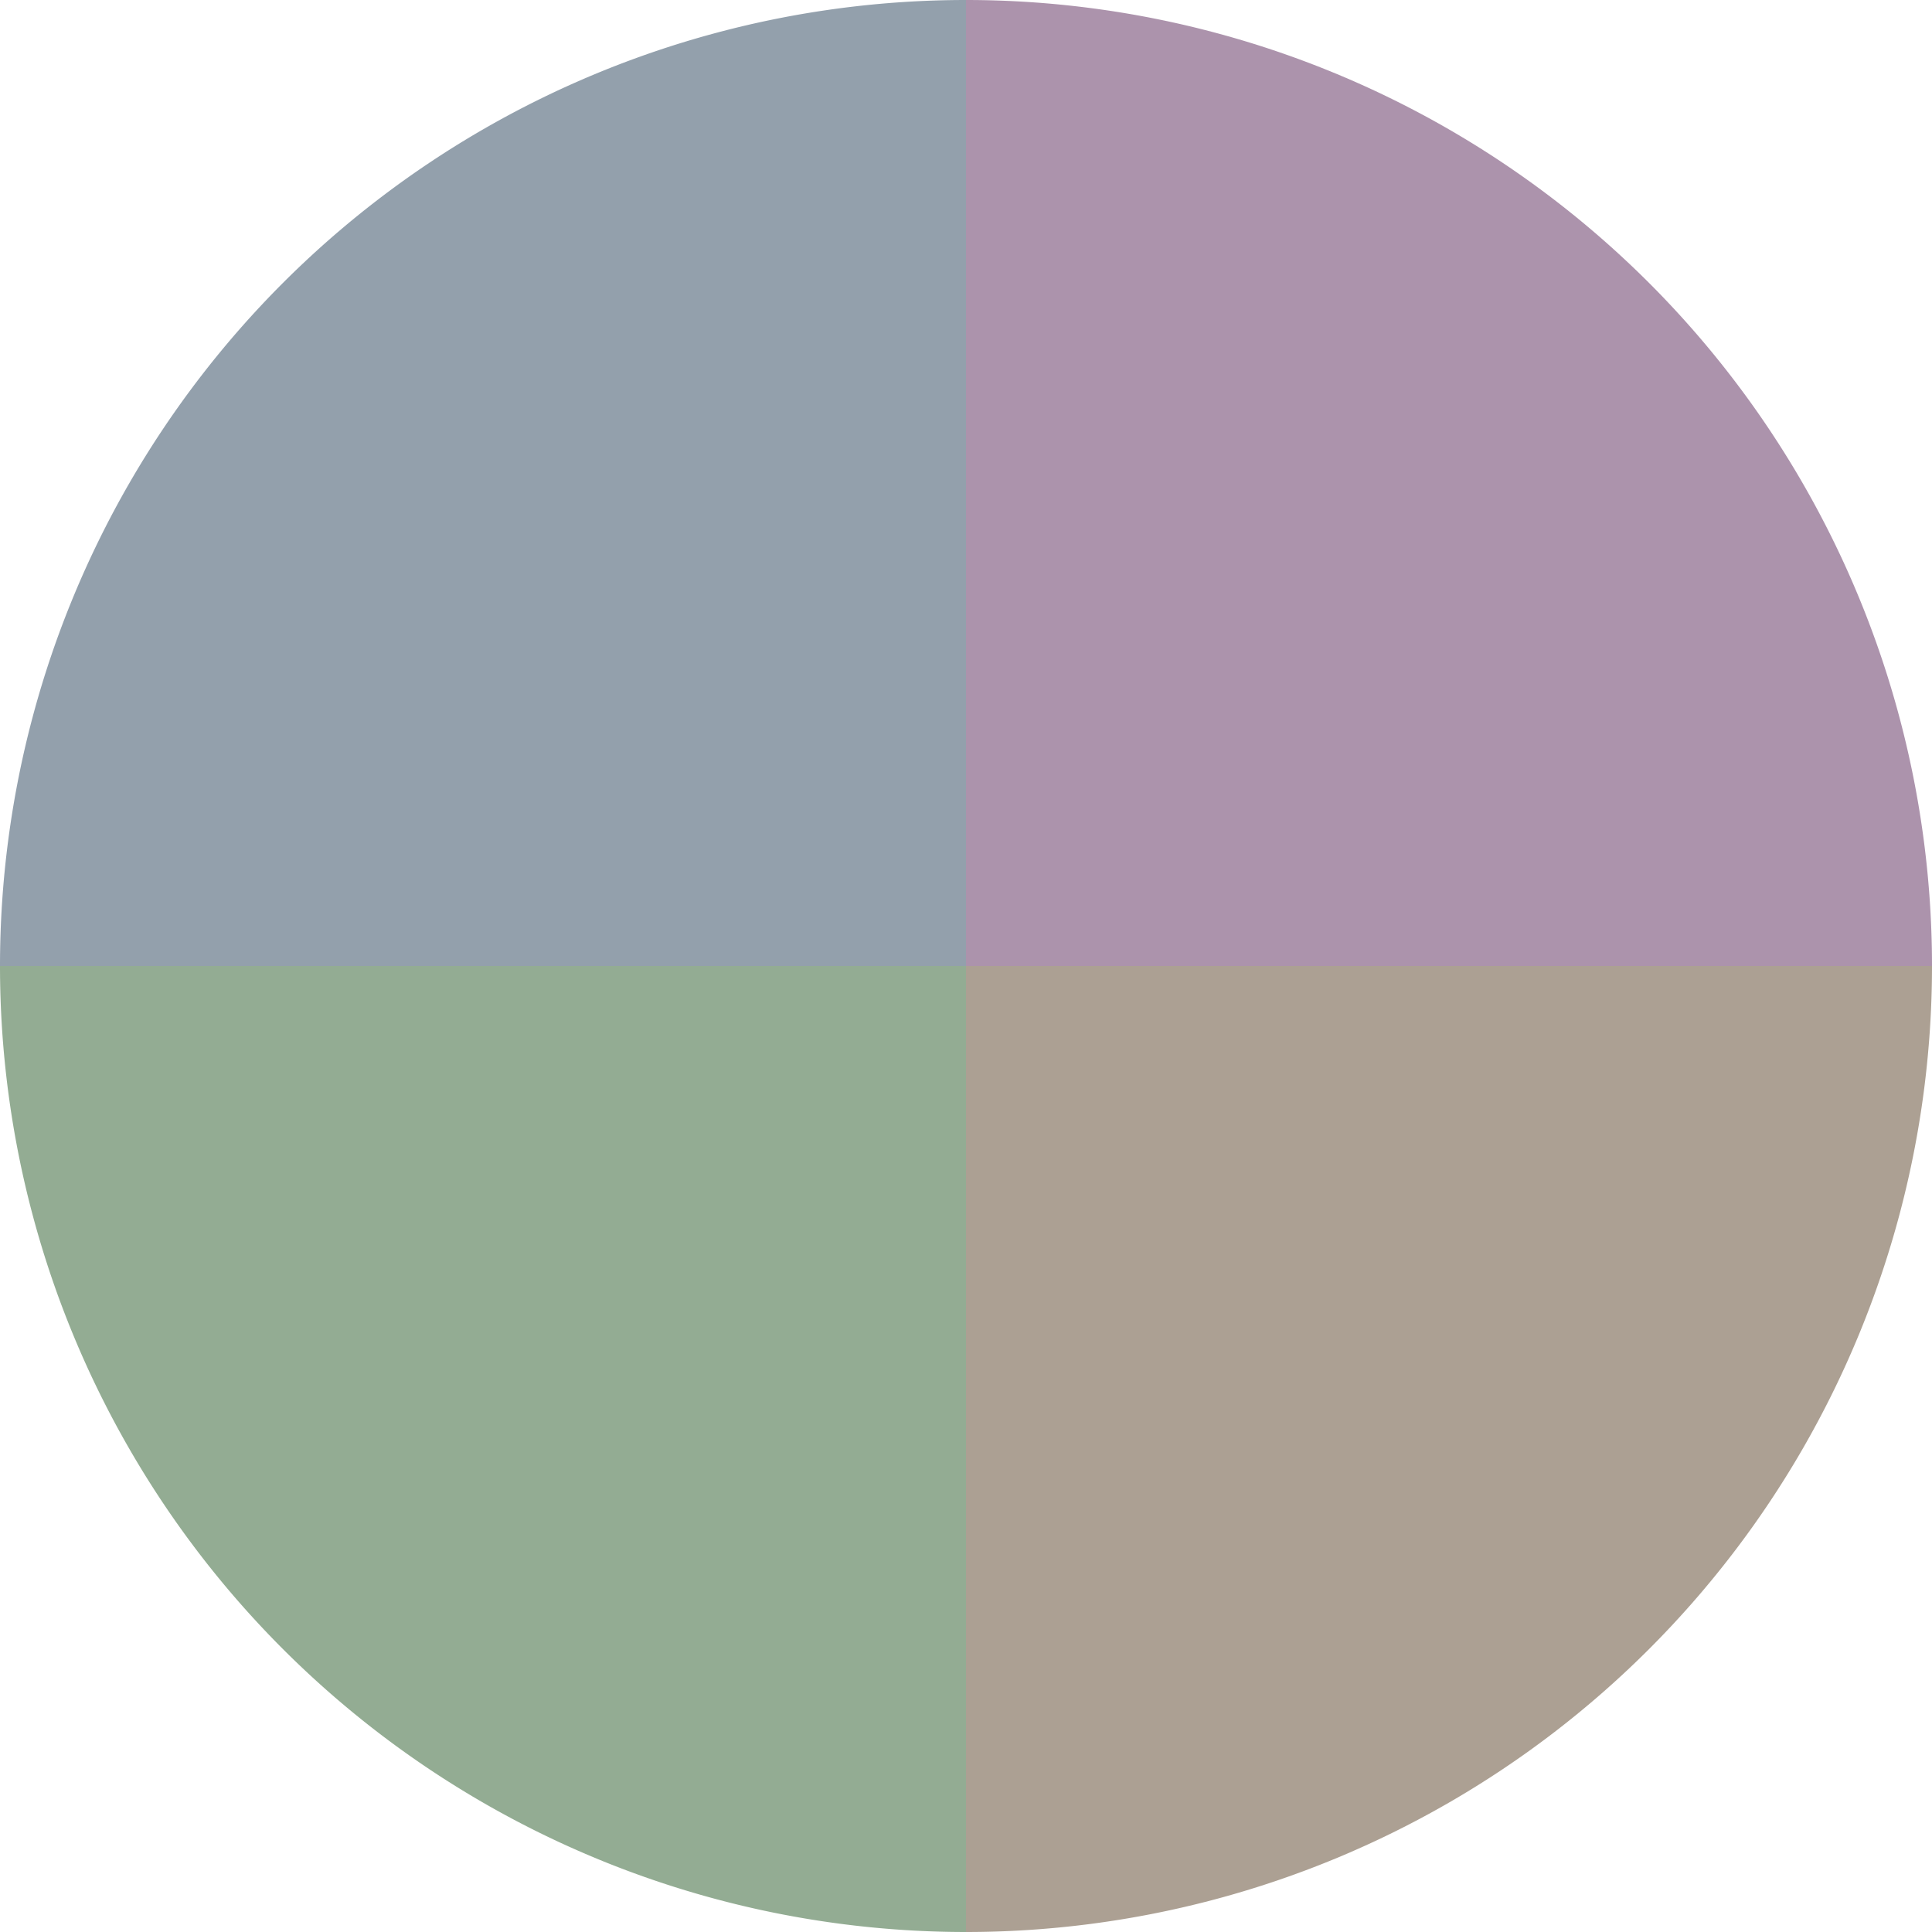
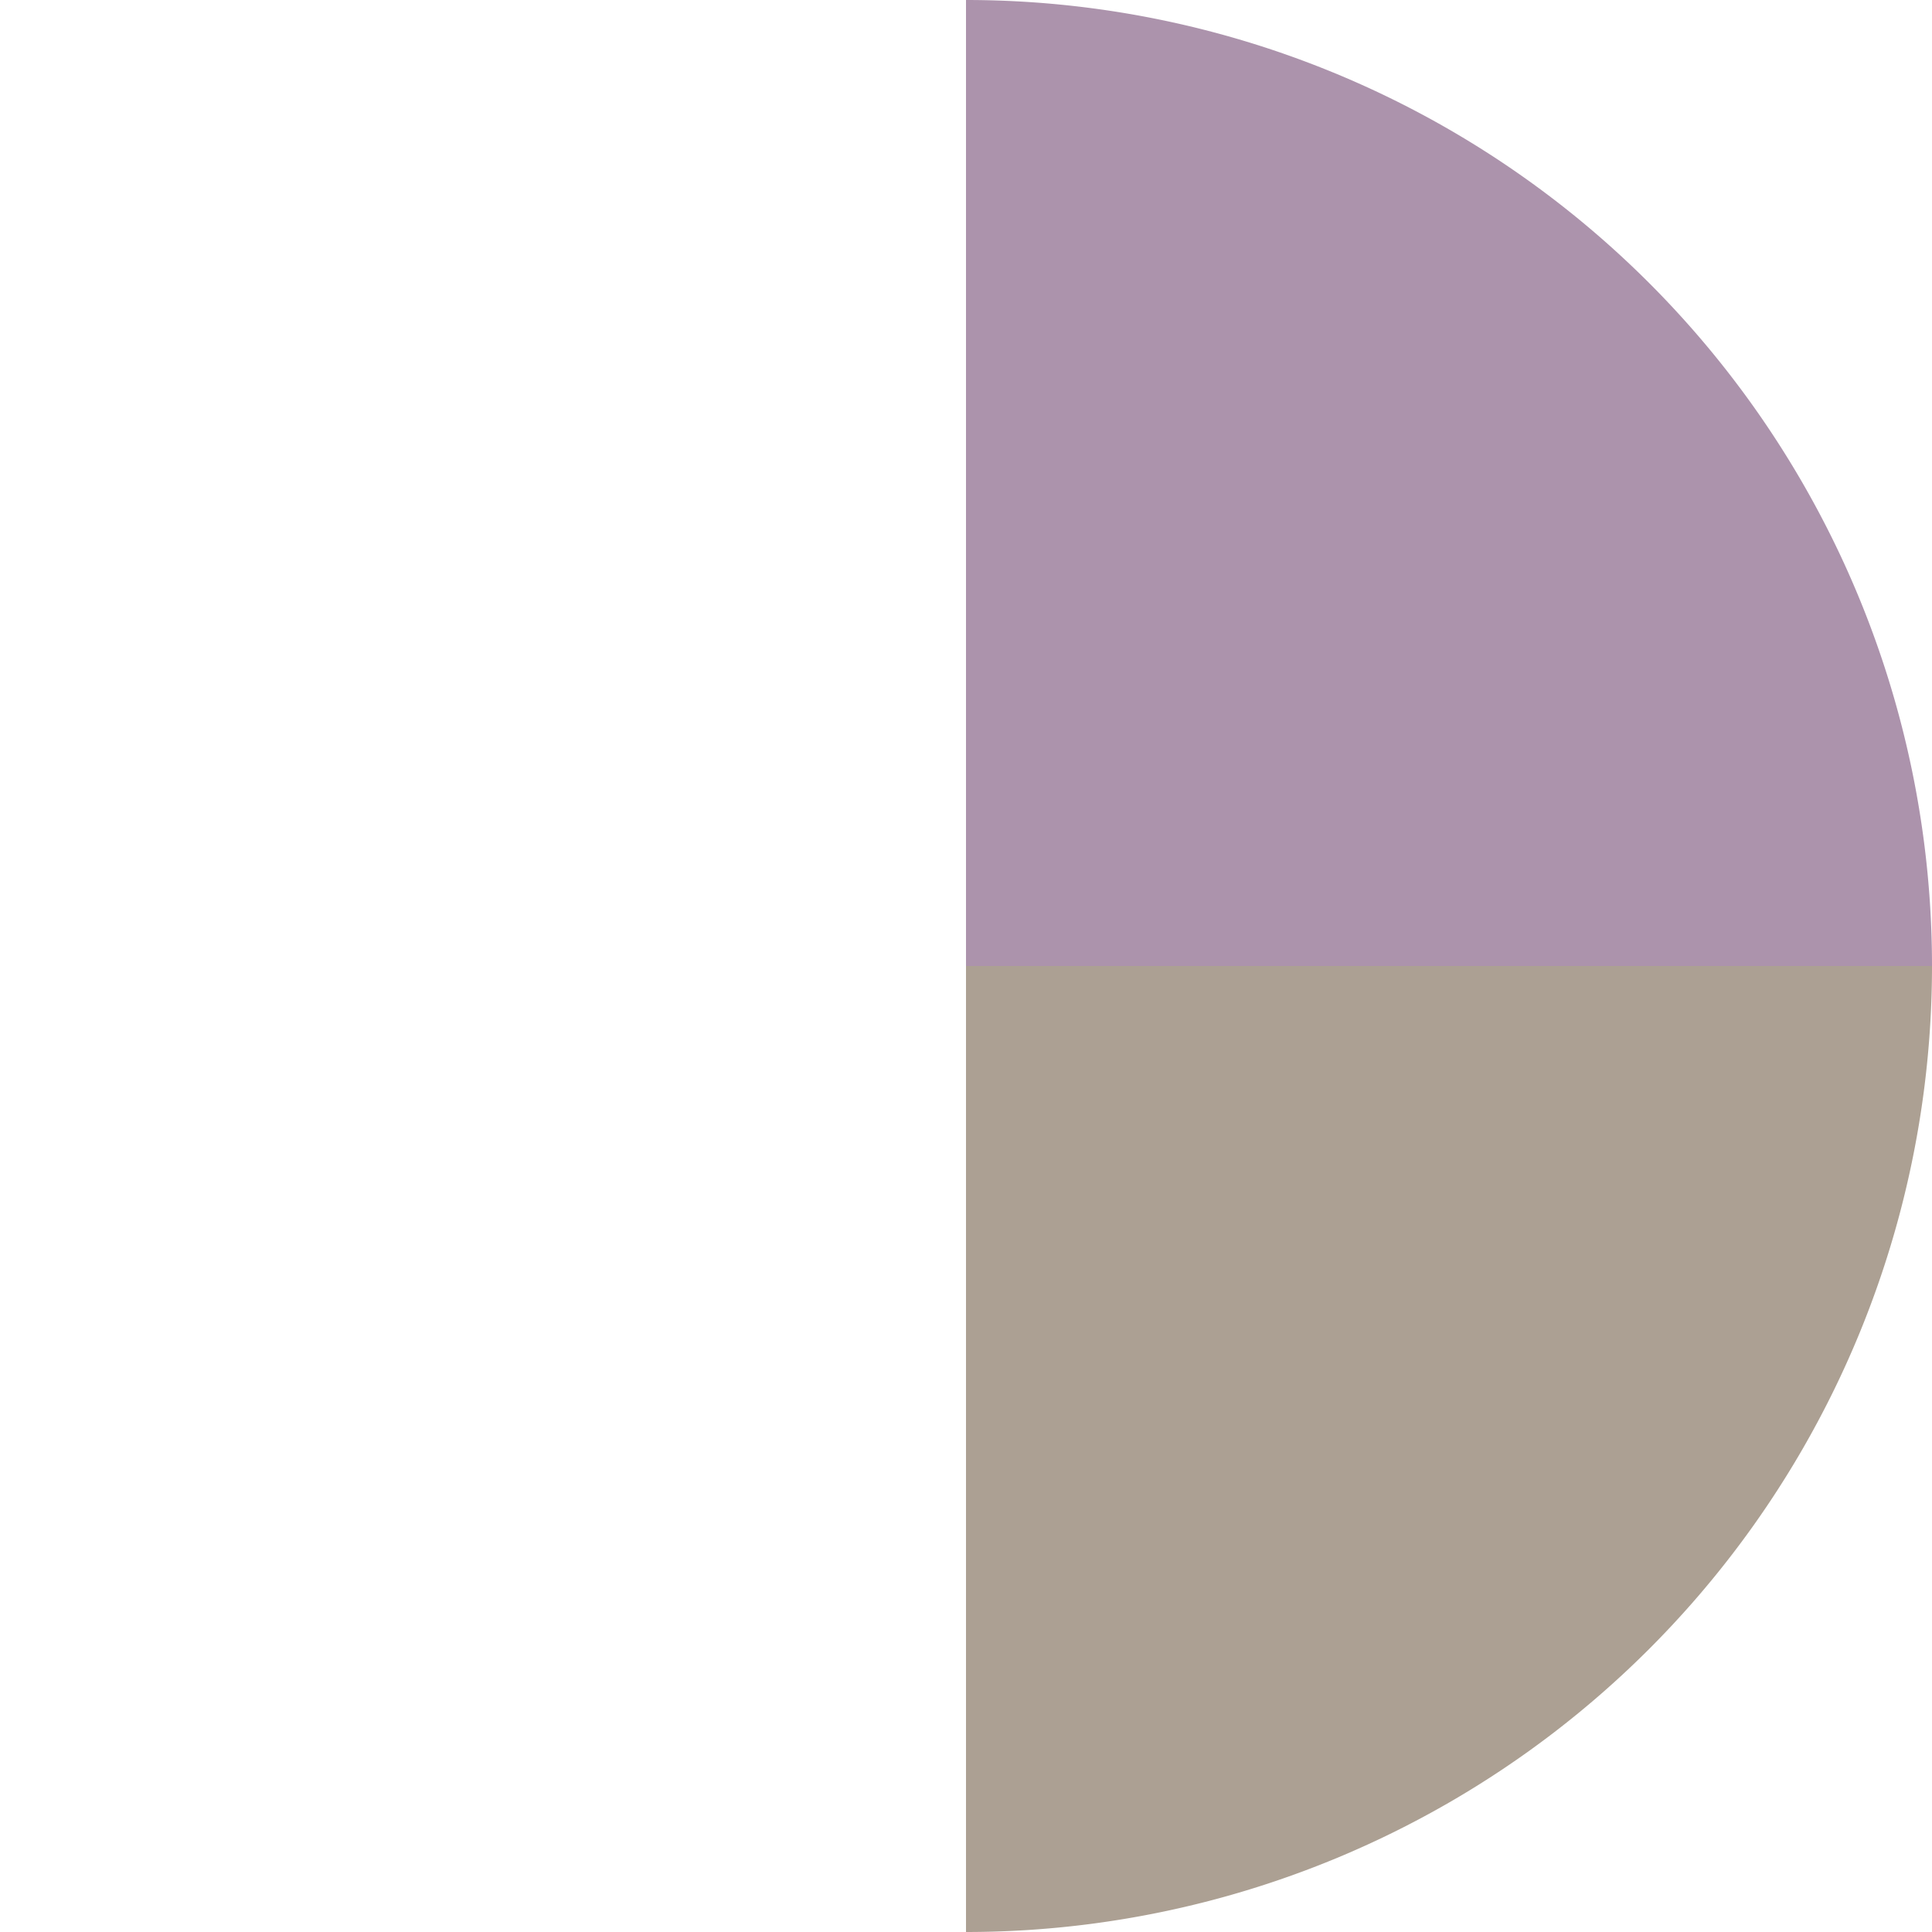
<svg xmlns="http://www.w3.org/2000/svg" width="500" height="500" viewBox="-1 -1 2 2">
-   <path d="M 0 -1               A 1,1 0 0,1 1 0             L 0,0              z" fill="#ac93ac" />
+   <path d="M 0 -1               A 1,1 0 0,1 1 0             L 0,0              " fill="#ac93ac" />
  <path d="M 1 0               A 1,1 0 0,1 0 1             L 0,0              z" fill="#aca093" />
-   <path d="M 0 1               A 1,1 0 0,1 -1 0             L 0,0              z" fill="#93ac93" />
-   <path d="M -1 0               A 1,1 0 0,1 -0 -1             L 0,0              z" fill="#93a0ac" />
</svg>